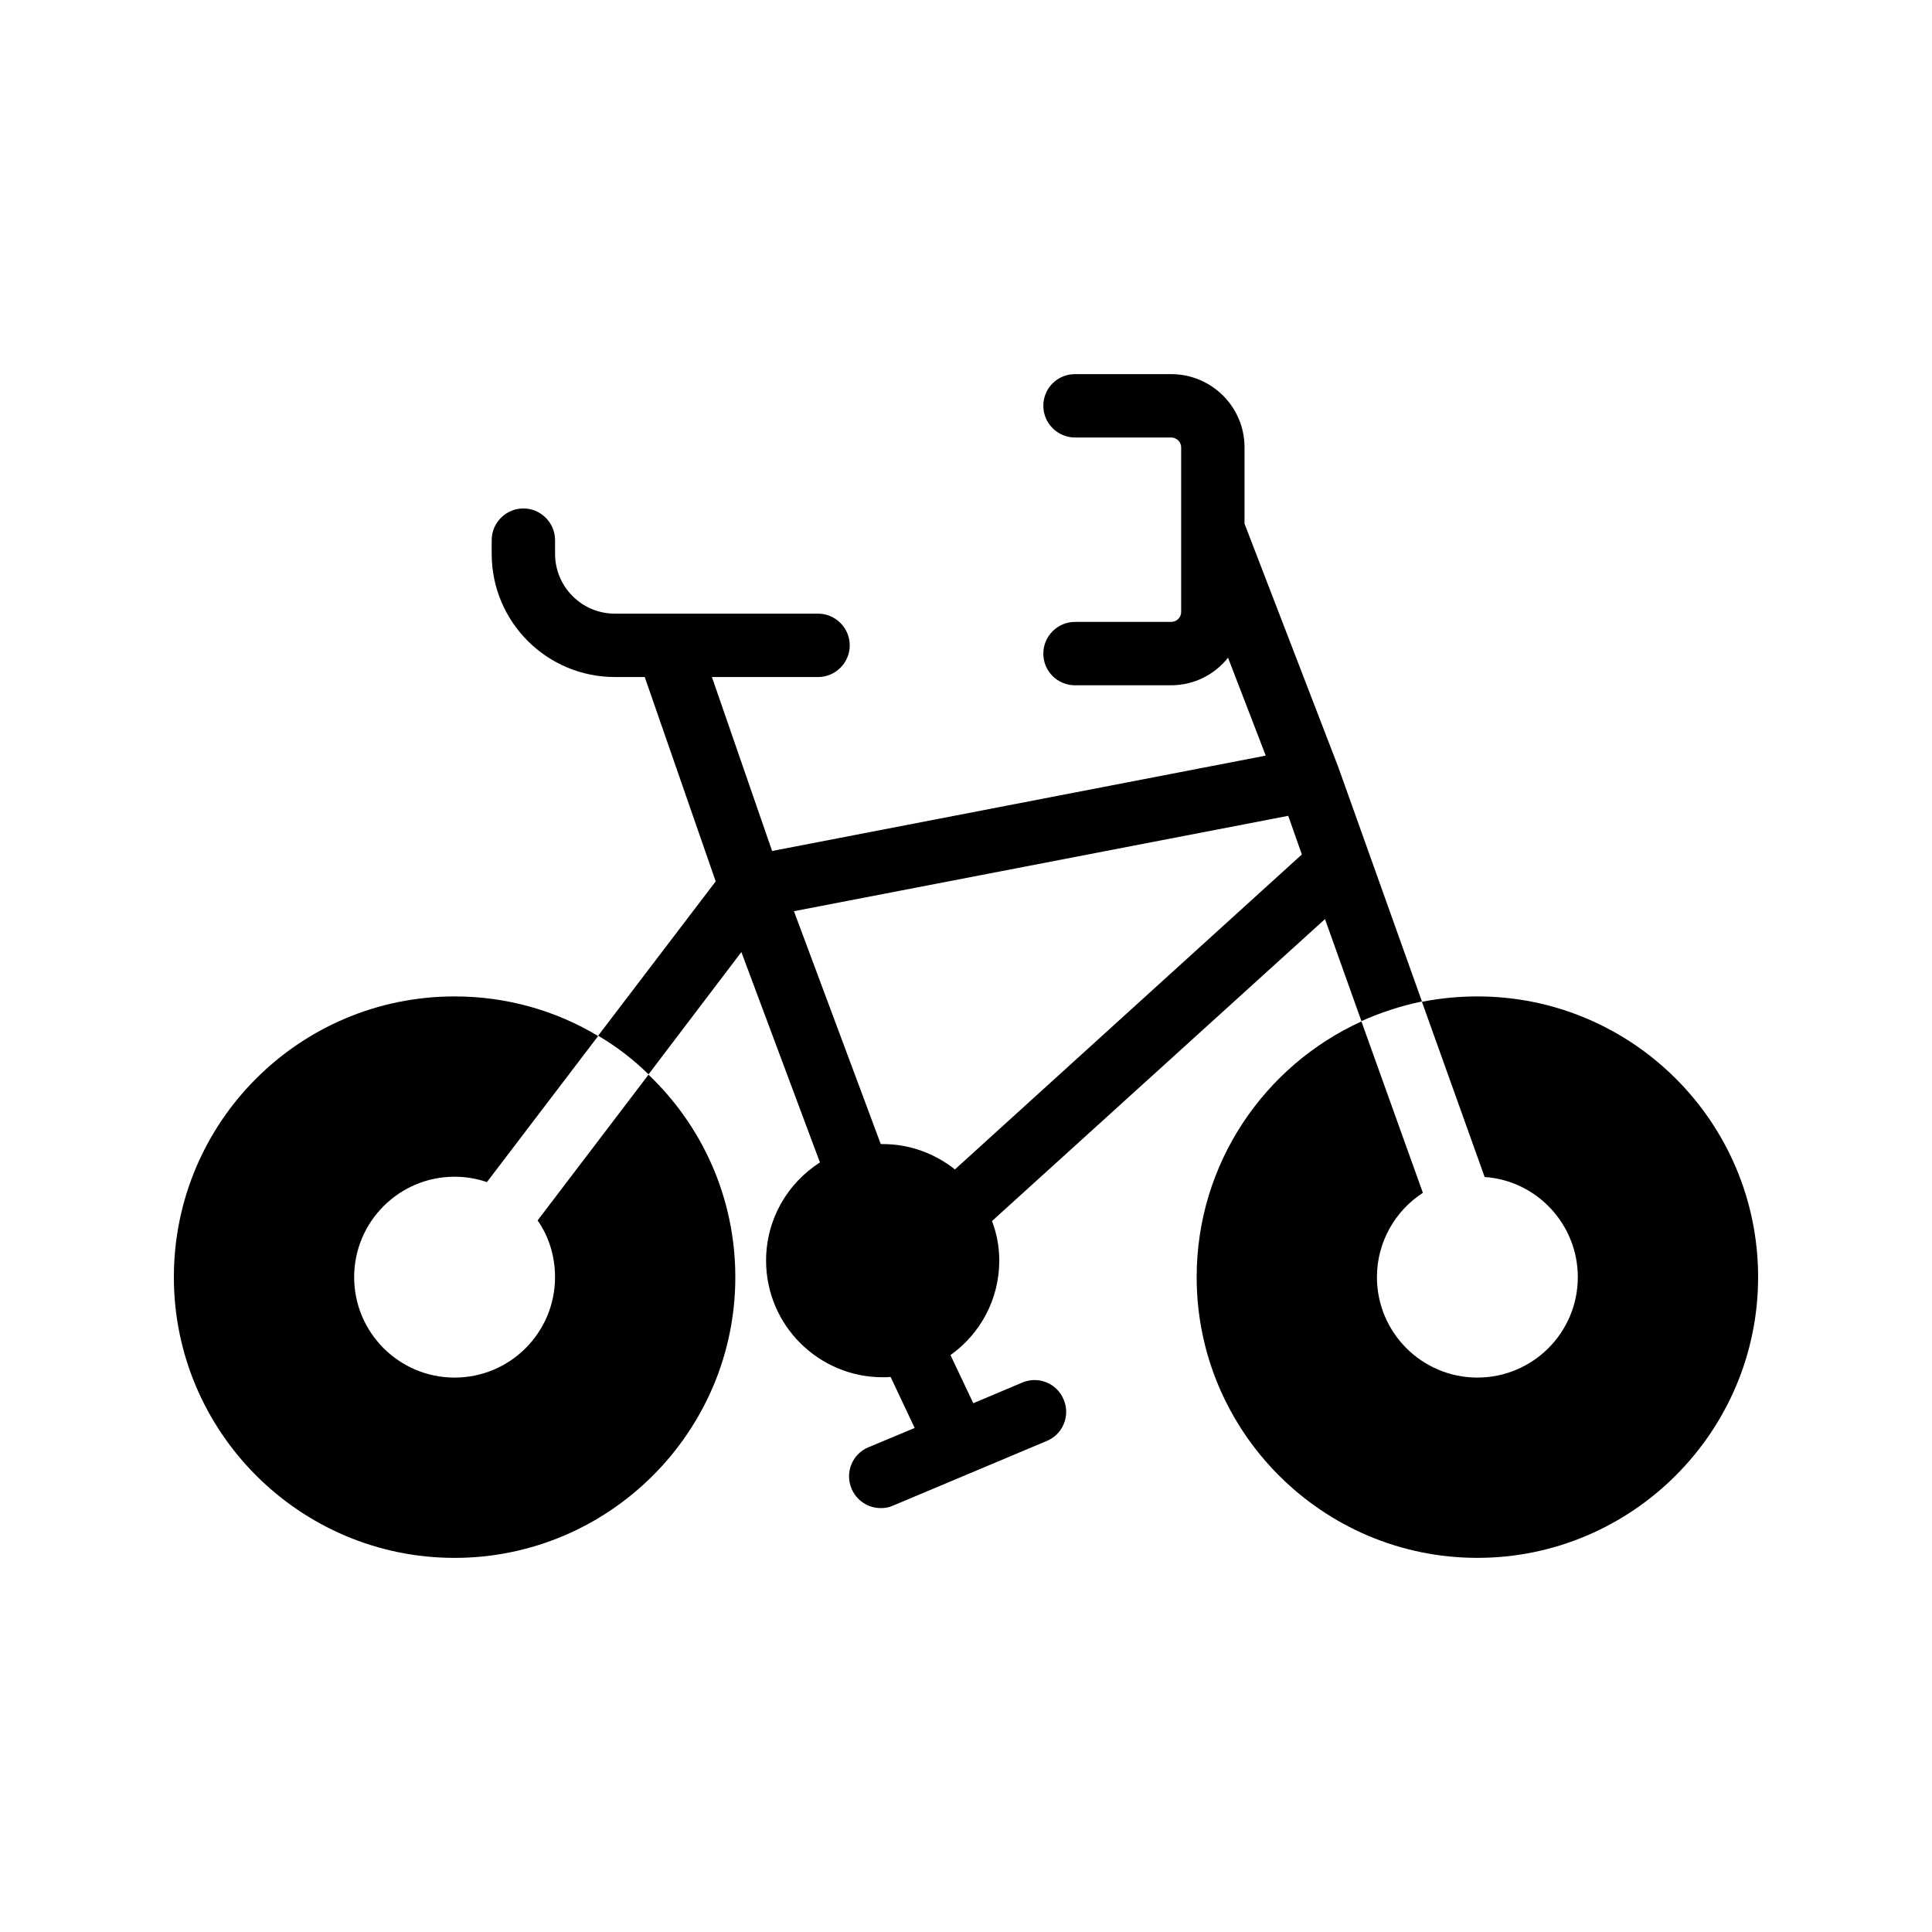
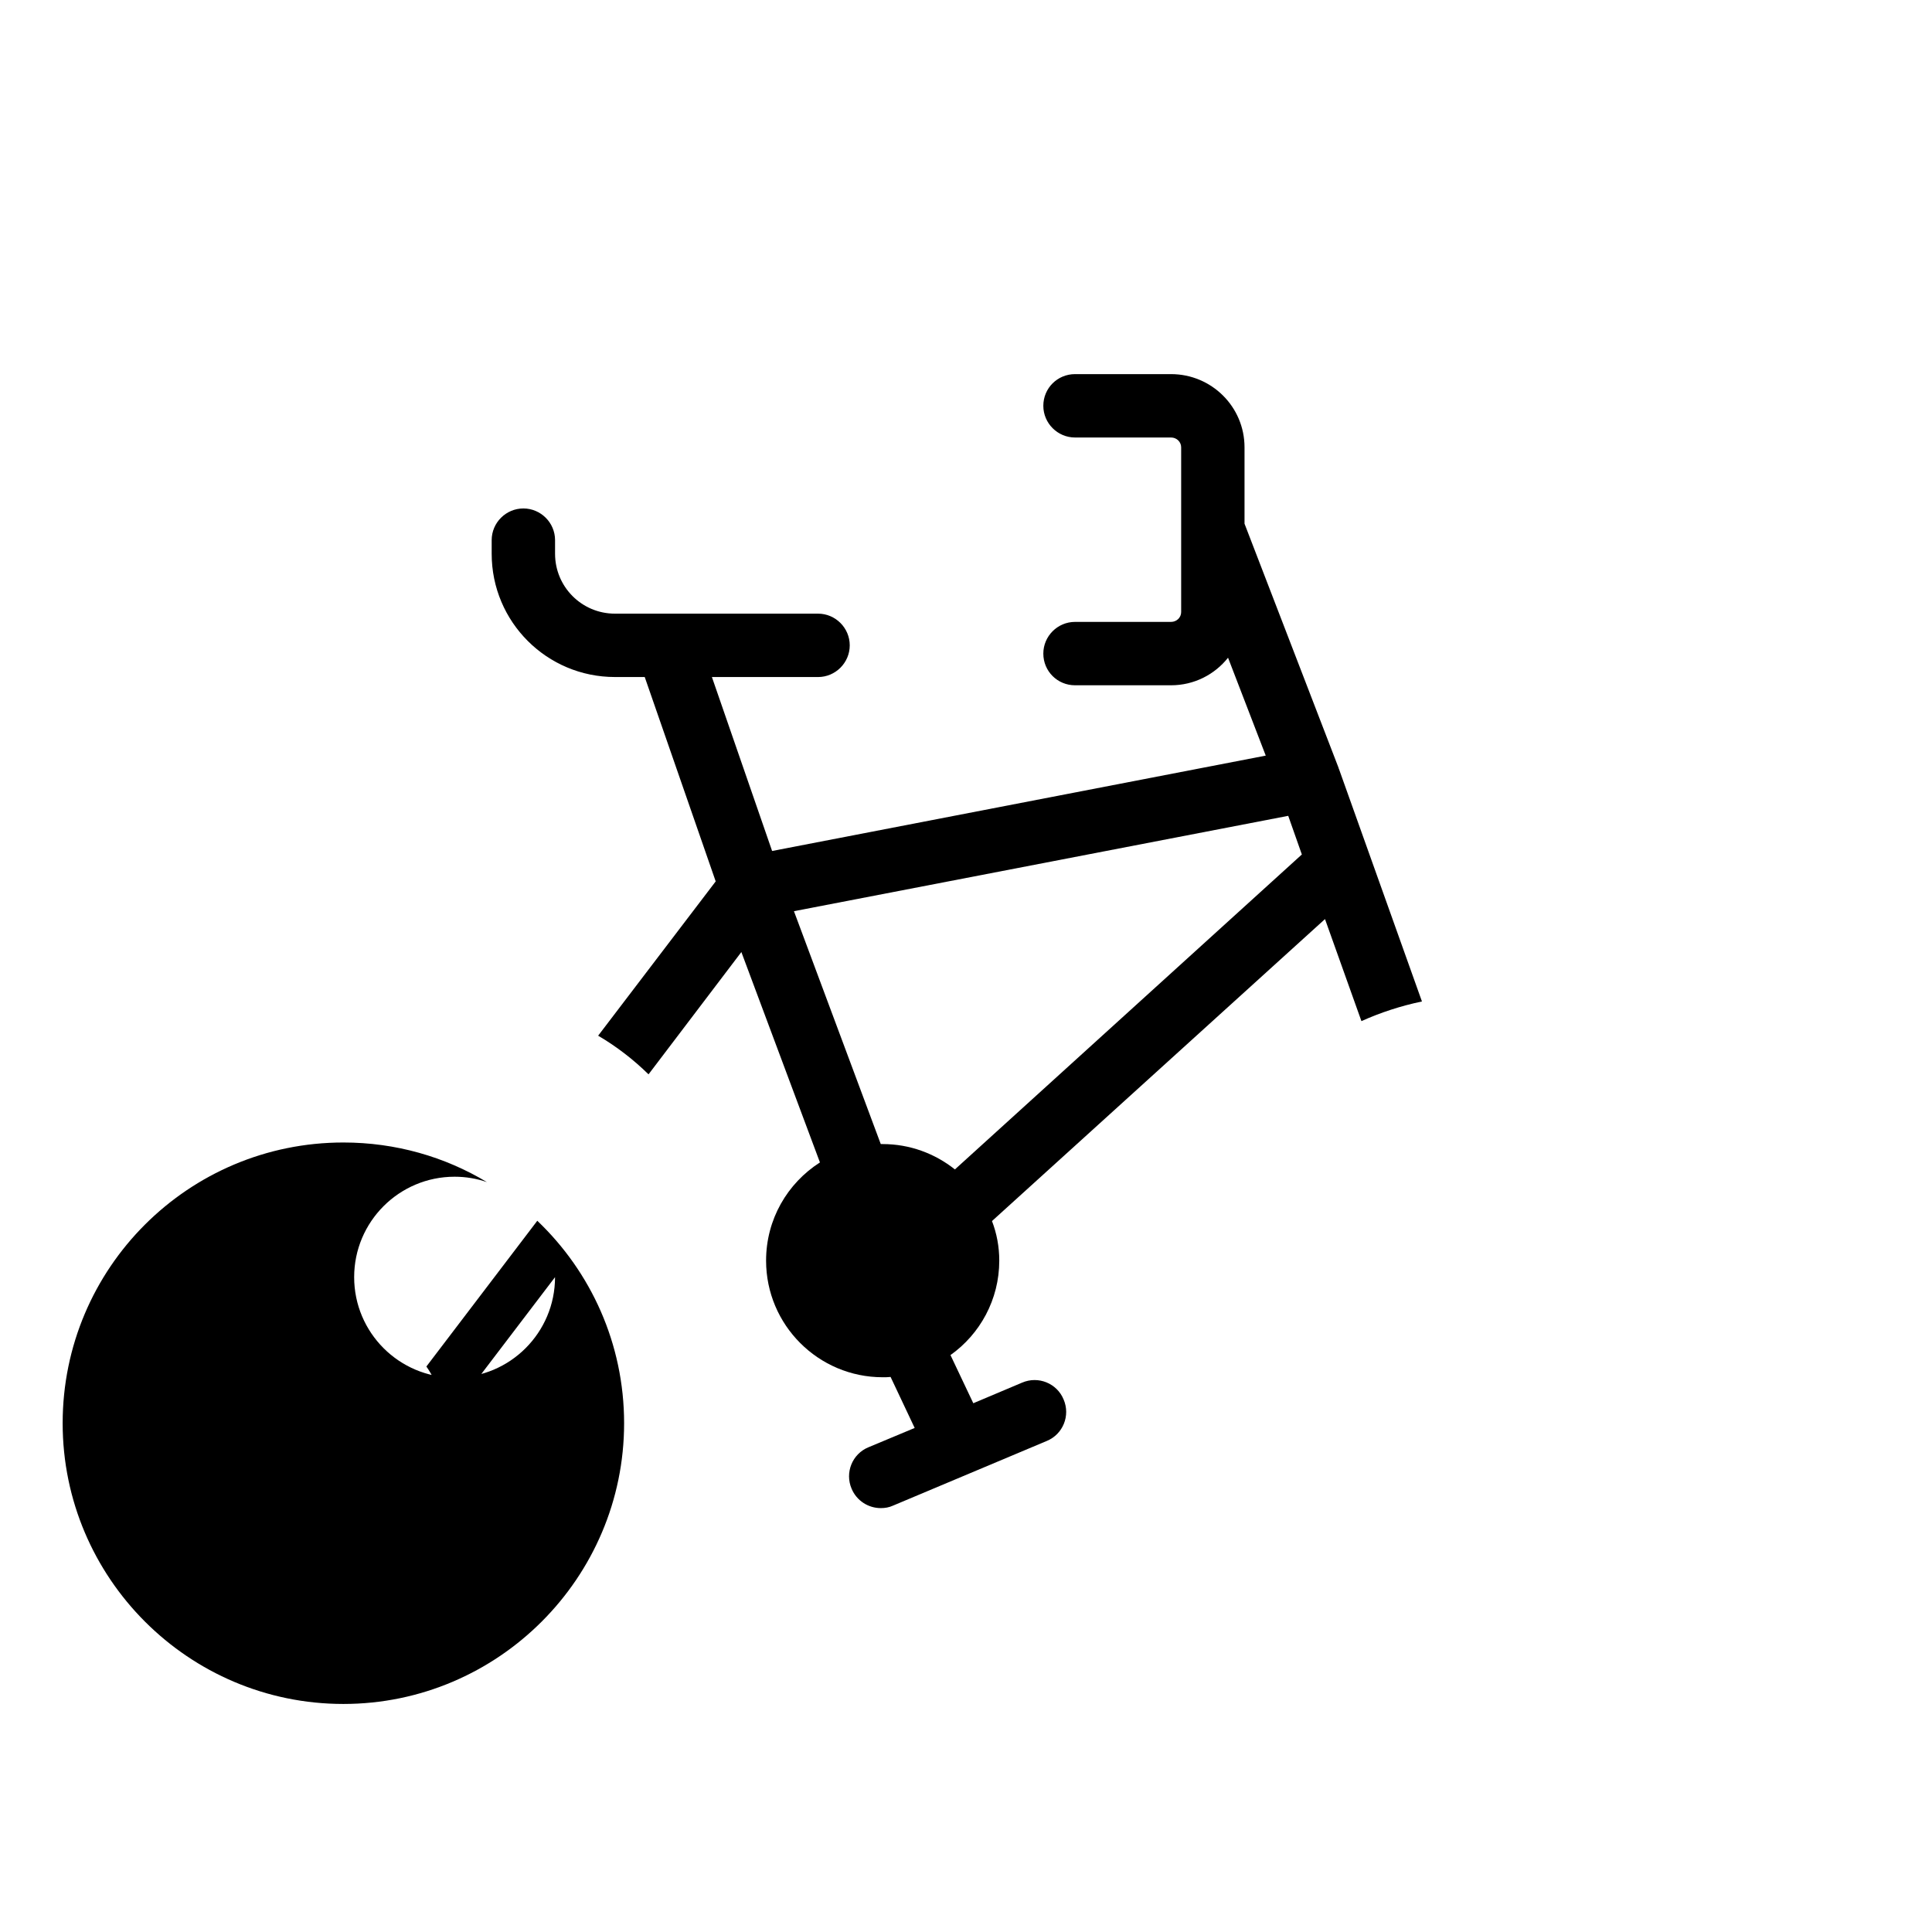
<svg xmlns="http://www.w3.org/2000/svg" fill="#000000" width="800px" height="800px" version="1.1" viewBox="144 144 512 512">
  <g>
-     <path d="m535.52 408.06c-5.039 0-9.992 0.504-14.695 1.426l16.625 46.434c13.77 0.922 24.688 12.512 24.688 26.535 0 14.695-11.922 26.617-26.617 26.617-14.695 0-26.617-11.922-26.617-26.617 0-9.32 4.871-17.633 12.176-22.336l-16.289-45.426c-25.777 11.754-43.664 37.703-43.664 67.762 0 40.977 33.336 74.395 74.395 74.395 40.977 0 74.395-33.418 74.395-74.395 0-41.141-33.418-74.395-74.395-74.395z" />
-     <path d="m291.09 482.46c0 14.695-11.922 26.617-26.617 26.617-14.695 0-26.617-11.922-26.617-26.617 0-14.695 11.922-26.617 26.617-26.617 3.023 0 5.879 0.504 8.566 1.426l29.473-38.711c-11.168-6.719-24.184-10.496-38.039-10.496-41.059 0-74.395 33.254-74.395 74.398 0 40.977 33.336 74.395 74.395 74.395 40.977 0 74.395-33.418 74.395-74.395 0-21.074-8.816-40.137-23.008-53.656l-29.391 38.625c2.945 4.199 4.621 9.402 4.621 15.031z" />
+     <path d="m291.09 482.46c0 14.695-11.922 26.617-26.617 26.617-14.695 0-26.617-11.922-26.617-26.617 0-14.695 11.922-26.617 26.617-26.617 3.023 0 5.879 0.504 8.566 1.426c-11.168-6.719-24.184-10.496-38.039-10.496-41.059 0-74.395 33.254-74.395 74.398 0 40.977 33.336 74.395 74.395 74.395 40.977 0 74.395-33.418 74.395-74.395 0-21.074-8.816-40.137-23.008-53.656l-29.391 38.625c2.945 4.199 4.621 9.402 4.621 15.031z" />
    <path d="m498.83 347.77c0-0.082-0.082-0.082-0.082-0.168v-0.082l-24.938-64.738v-20.238c0-10.746-8.734-19.398-19.48-19.398h-25.441c-4.617 0-8.398 3.695-8.398 8.398 0 4.617 3.777 8.398 8.398 8.398h25.441c1.512 0 2.688 1.176 2.688 2.602v43.664c0 1.426-1.176 2.602-2.688 2.602h-25.441c-4.617 0-8.398 3.777-8.398 8.398 0 4.703 3.777 8.398 8.398 8.398h25.441c6.129 0 11.586-2.856 15.113-7.305l9.992 25.945-130.82 25.273-15.953-46.098h28.129c4.617 0 8.398-3.777 8.398-8.398 0-4.617-3.777-8.398-8.398-8.398h-53.824c-8.816 0-15.871-7.137-15.871-15.871v-3.609c0-4.617-3.777-8.398-8.398-8.398-4.617 0-8.398 3.777-8.398 8.398v3.609c0 18.055 14.609 32.664 32.664 32.664h7.894l18.809 54.16-31.152 40.891c4.871 2.856 9.32 6.297 13.352 10.242l24.602-32.41 20.824 55.754c-8.648 5.543-14.273 15.113-14.273 26.031 0 17.047 13.855 30.898 30.898 30.898 0.754 0 1.426 0 2.098-0.082l6.383 13.52-12.258 5.121c-4.281 1.762-6.297 6.719-4.449 11 1.344 3.191 4.449 5.121 7.727 5.121 1.09 0 2.184-0.168 3.273-0.672l40.723-17.129c4.281-1.762 6.297-6.719 4.449-11-1.762-4.281-6.719-6.297-11-4.449l-12.93 5.457-6.047-12.762c7.809-5.543 12.93-14.695 12.93-25.023 0-3.695-0.672-7.223-1.93-10.496l88.25-80.023 9.656 27.039c5.039-2.266 10.41-4.031 16.039-5.207zm-101.77 106.14c-5.289-4.199-11.922-6.719-19.145-6.719h-0.504l-23.008-61.715 130.99-25.273 3.609 10.242z" />
  </g>
</svg>